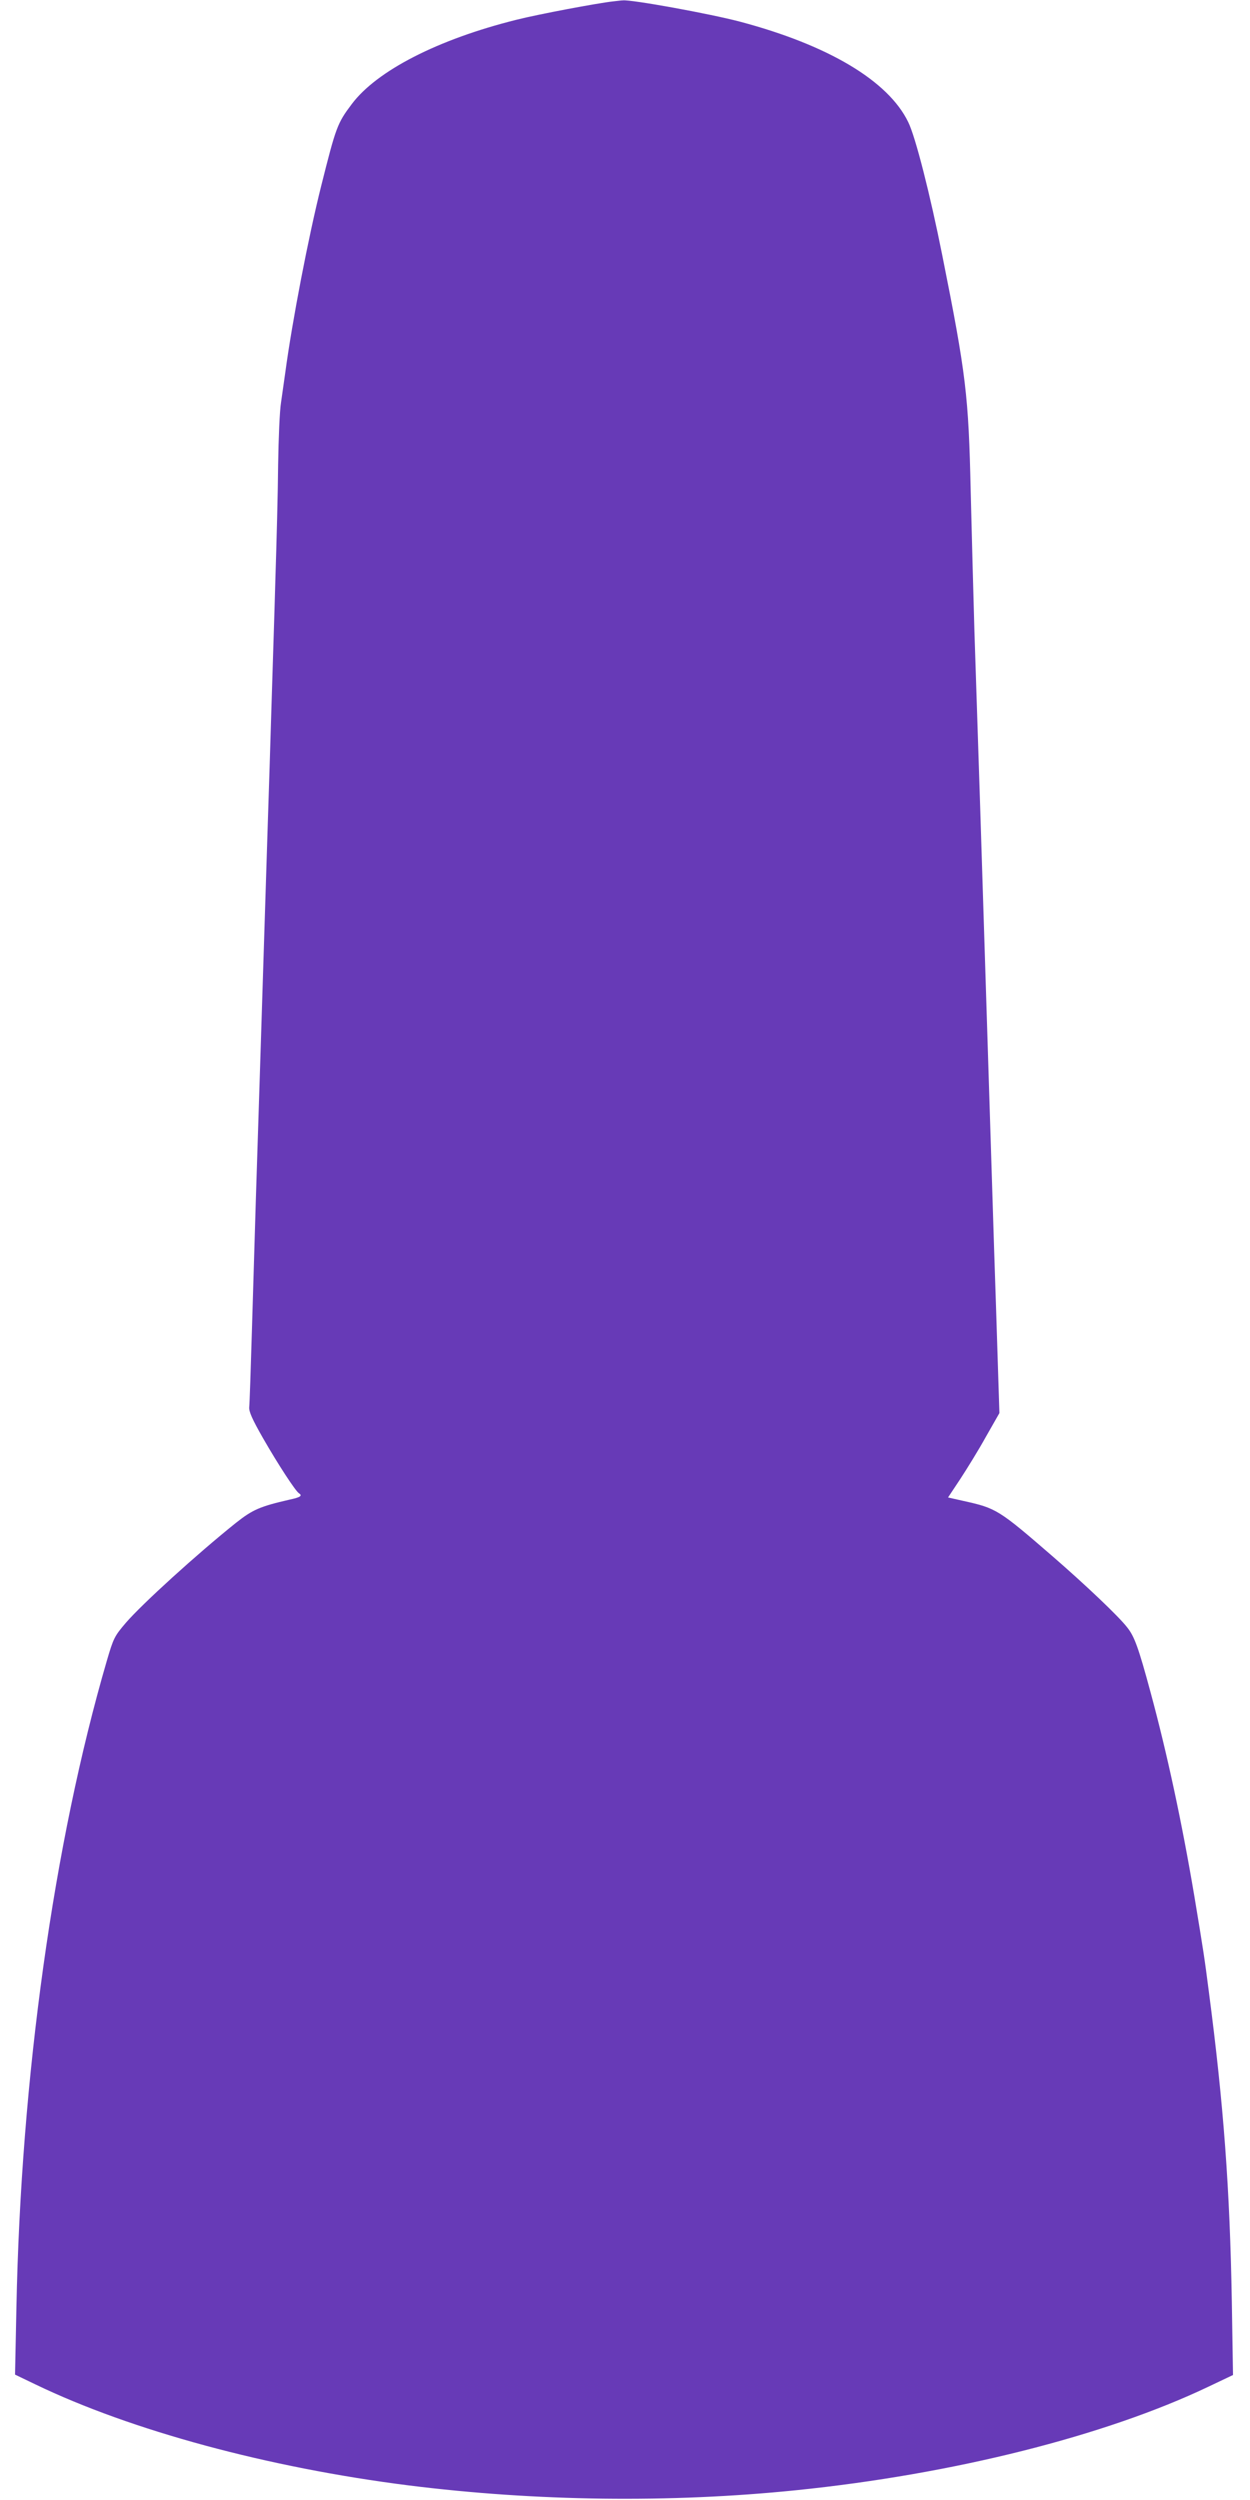
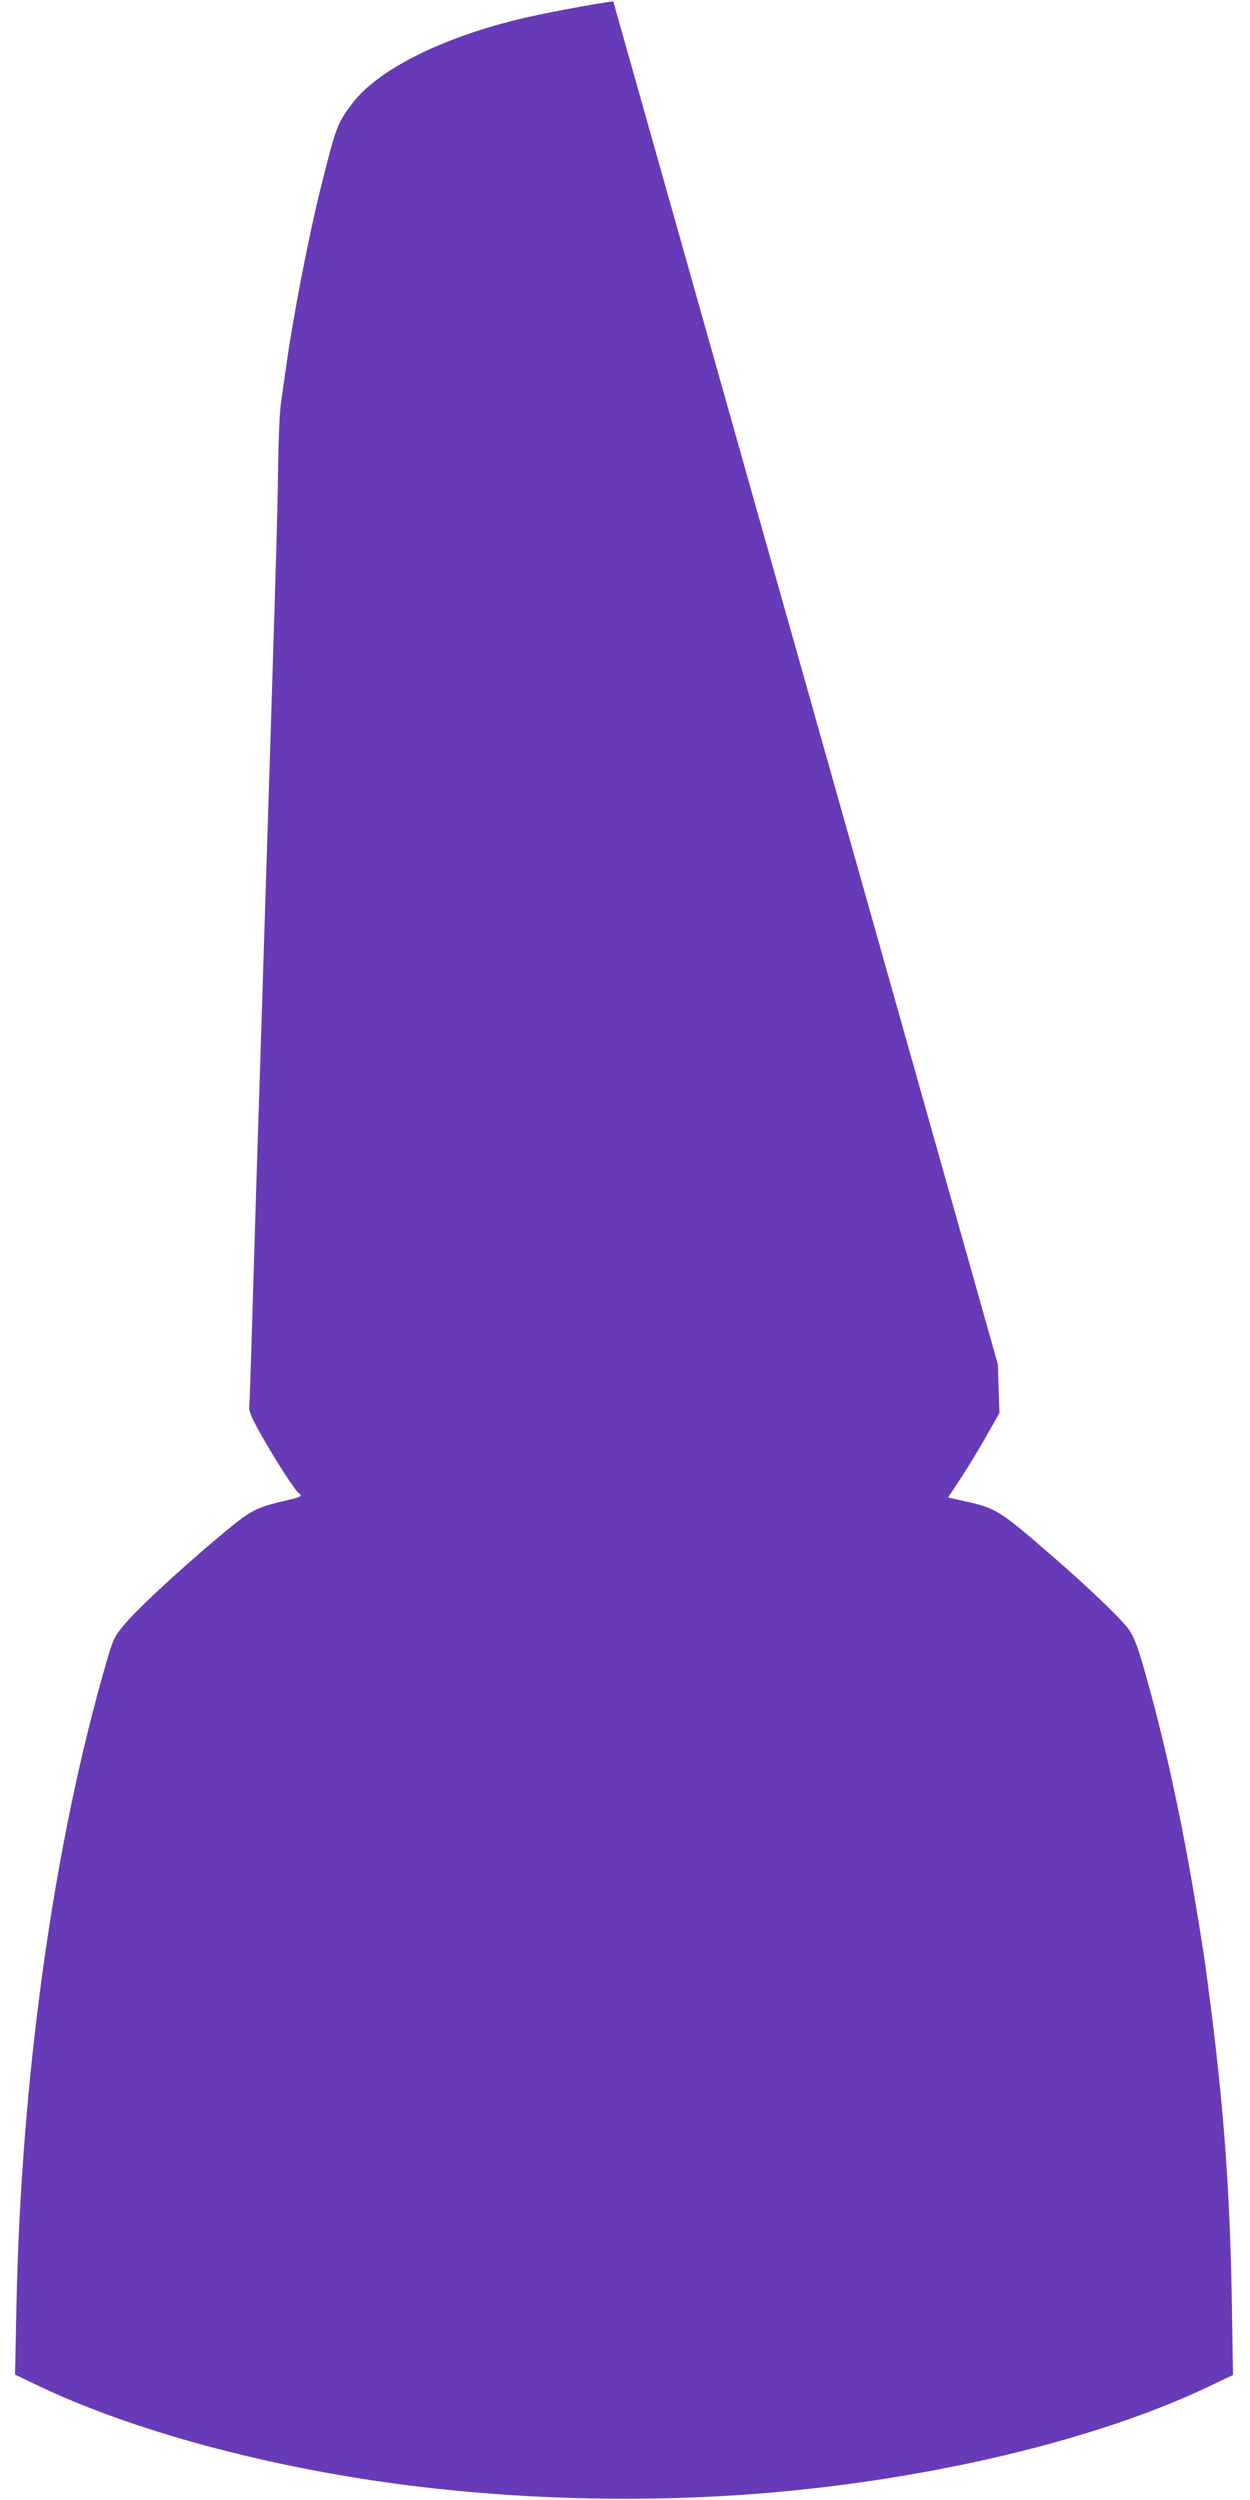
<svg xmlns="http://www.w3.org/2000/svg" version="1.0" width="640pt" height="1280pt" viewBox="0 0 640 1280" preserveAspectRatio="xMidYMid meet">
  <g transform="translate(0,1280) scale(0.1,-0.1)" fill="#673ab7" stroke="none">
-     <path d="M3140 12793 c-82 -9 -384 -66 -495 -94 -402 -100 -716 -261 -844 -432 -74 -98 -81 -118 -156 -417 -66 -263 -149 -695 -184 -955 -6 -44 -16 -114 -22 -155 -7 -41 -13 -185 -15 -320 -1 -135 -8 -398 -14 -585 -5 -187 -15 -479 -20 -650 -5 -170 -14 -456 -20 -635 -25 -788 -30 -954 -40 -1265 -6 -181 -15 -463 -20 -625 -5 -162 -14 -461 -20 -665 -6 -203 -12 -383 -14 -400 -2 -22 15 -61 71 -159 78 -136 166 -270 183 -281 20 -13 9 -21 -47 -33 -152 -35 -189 -51 -275 -119 -201 -161 -479 -414 -563 -511 -59 -69 -64 -79 -98 -195 -272 -932 -440 -2133 -463 -3314 l-7 -341 104 -50 c492 -237 1192 -426 1909 -517 652 -82 1341 -91 1986 -25 804 82 1583 278 2113 531 l124 59 -6 373 c-10 581 -42 1012 -118 1592 -22 171 -27 204 -74 487 -64 380 -140 733 -224 1043 -62 230 -83 287 -120 333 -43 56 -215 219 -381 363 -277 240 -289 247 -456 284 l-80 18 63 95 c34 52 94 149 131 216 l69 121 -8 250 c-4 138 -13 401 -19 585 -14 438 -27 868 -40 1270 -18 583 -46 1455 -61 1900 -5 179 -14 501 -19 715 -11 489 -23 595 -146 1210 -61 306 -137 606 -174 680 -102 211 -409 394 -861 514 -155 41 -557 114 -600 109 -8 0 -30 -3 -49 -5z" />
+     <path d="M3140 12793 c-82 -9 -384 -66 -495 -94 -402 -100 -716 -261 -844 -432 -74 -98 -81 -118 -156 -417 -66 -263 -149 -695 -184 -955 -6 -44 -16 -114 -22 -155 -7 -41 -13 -185 -15 -320 -1 -135 -8 -398 -14 -585 -5 -187 -15 -479 -20 -650 -5 -170 -14 -456 -20 -635 -25 -788 -30 -954 -40 -1265 -6 -181 -15 -463 -20 -625 -5 -162 -14 -461 -20 -665 -6 -203 -12 -383 -14 -400 -2 -22 15 -61 71 -159 78 -136 166 -270 183 -281 20 -13 9 -21 -47 -33 -152 -35 -189 -51 -275 -119 -201 -161 -479 -414 -563 -511 -59 -69 -64 -79 -98 -195 -272 -932 -440 -2133 -463 -3314 l-7 -341 104 -50 c492 -237 1192 -426 1909 -517 652 -82 1341 -91 1986 -25 804 82 1583 278 2113 531 l124 59 -6 373 c-10 581 -42 1012 -118 1592 -22 171 -27 204 -74 487 -64 380 -140 733 -224 1043 -62 230 -83 287 -120 333 -43 56 -215 219 -381 363 -277 240 -289 247 -456 284 l-80 18 63 95 c34 52 94 149 131 216 l69 121 -8 250 z" />
  </g>
</svg>